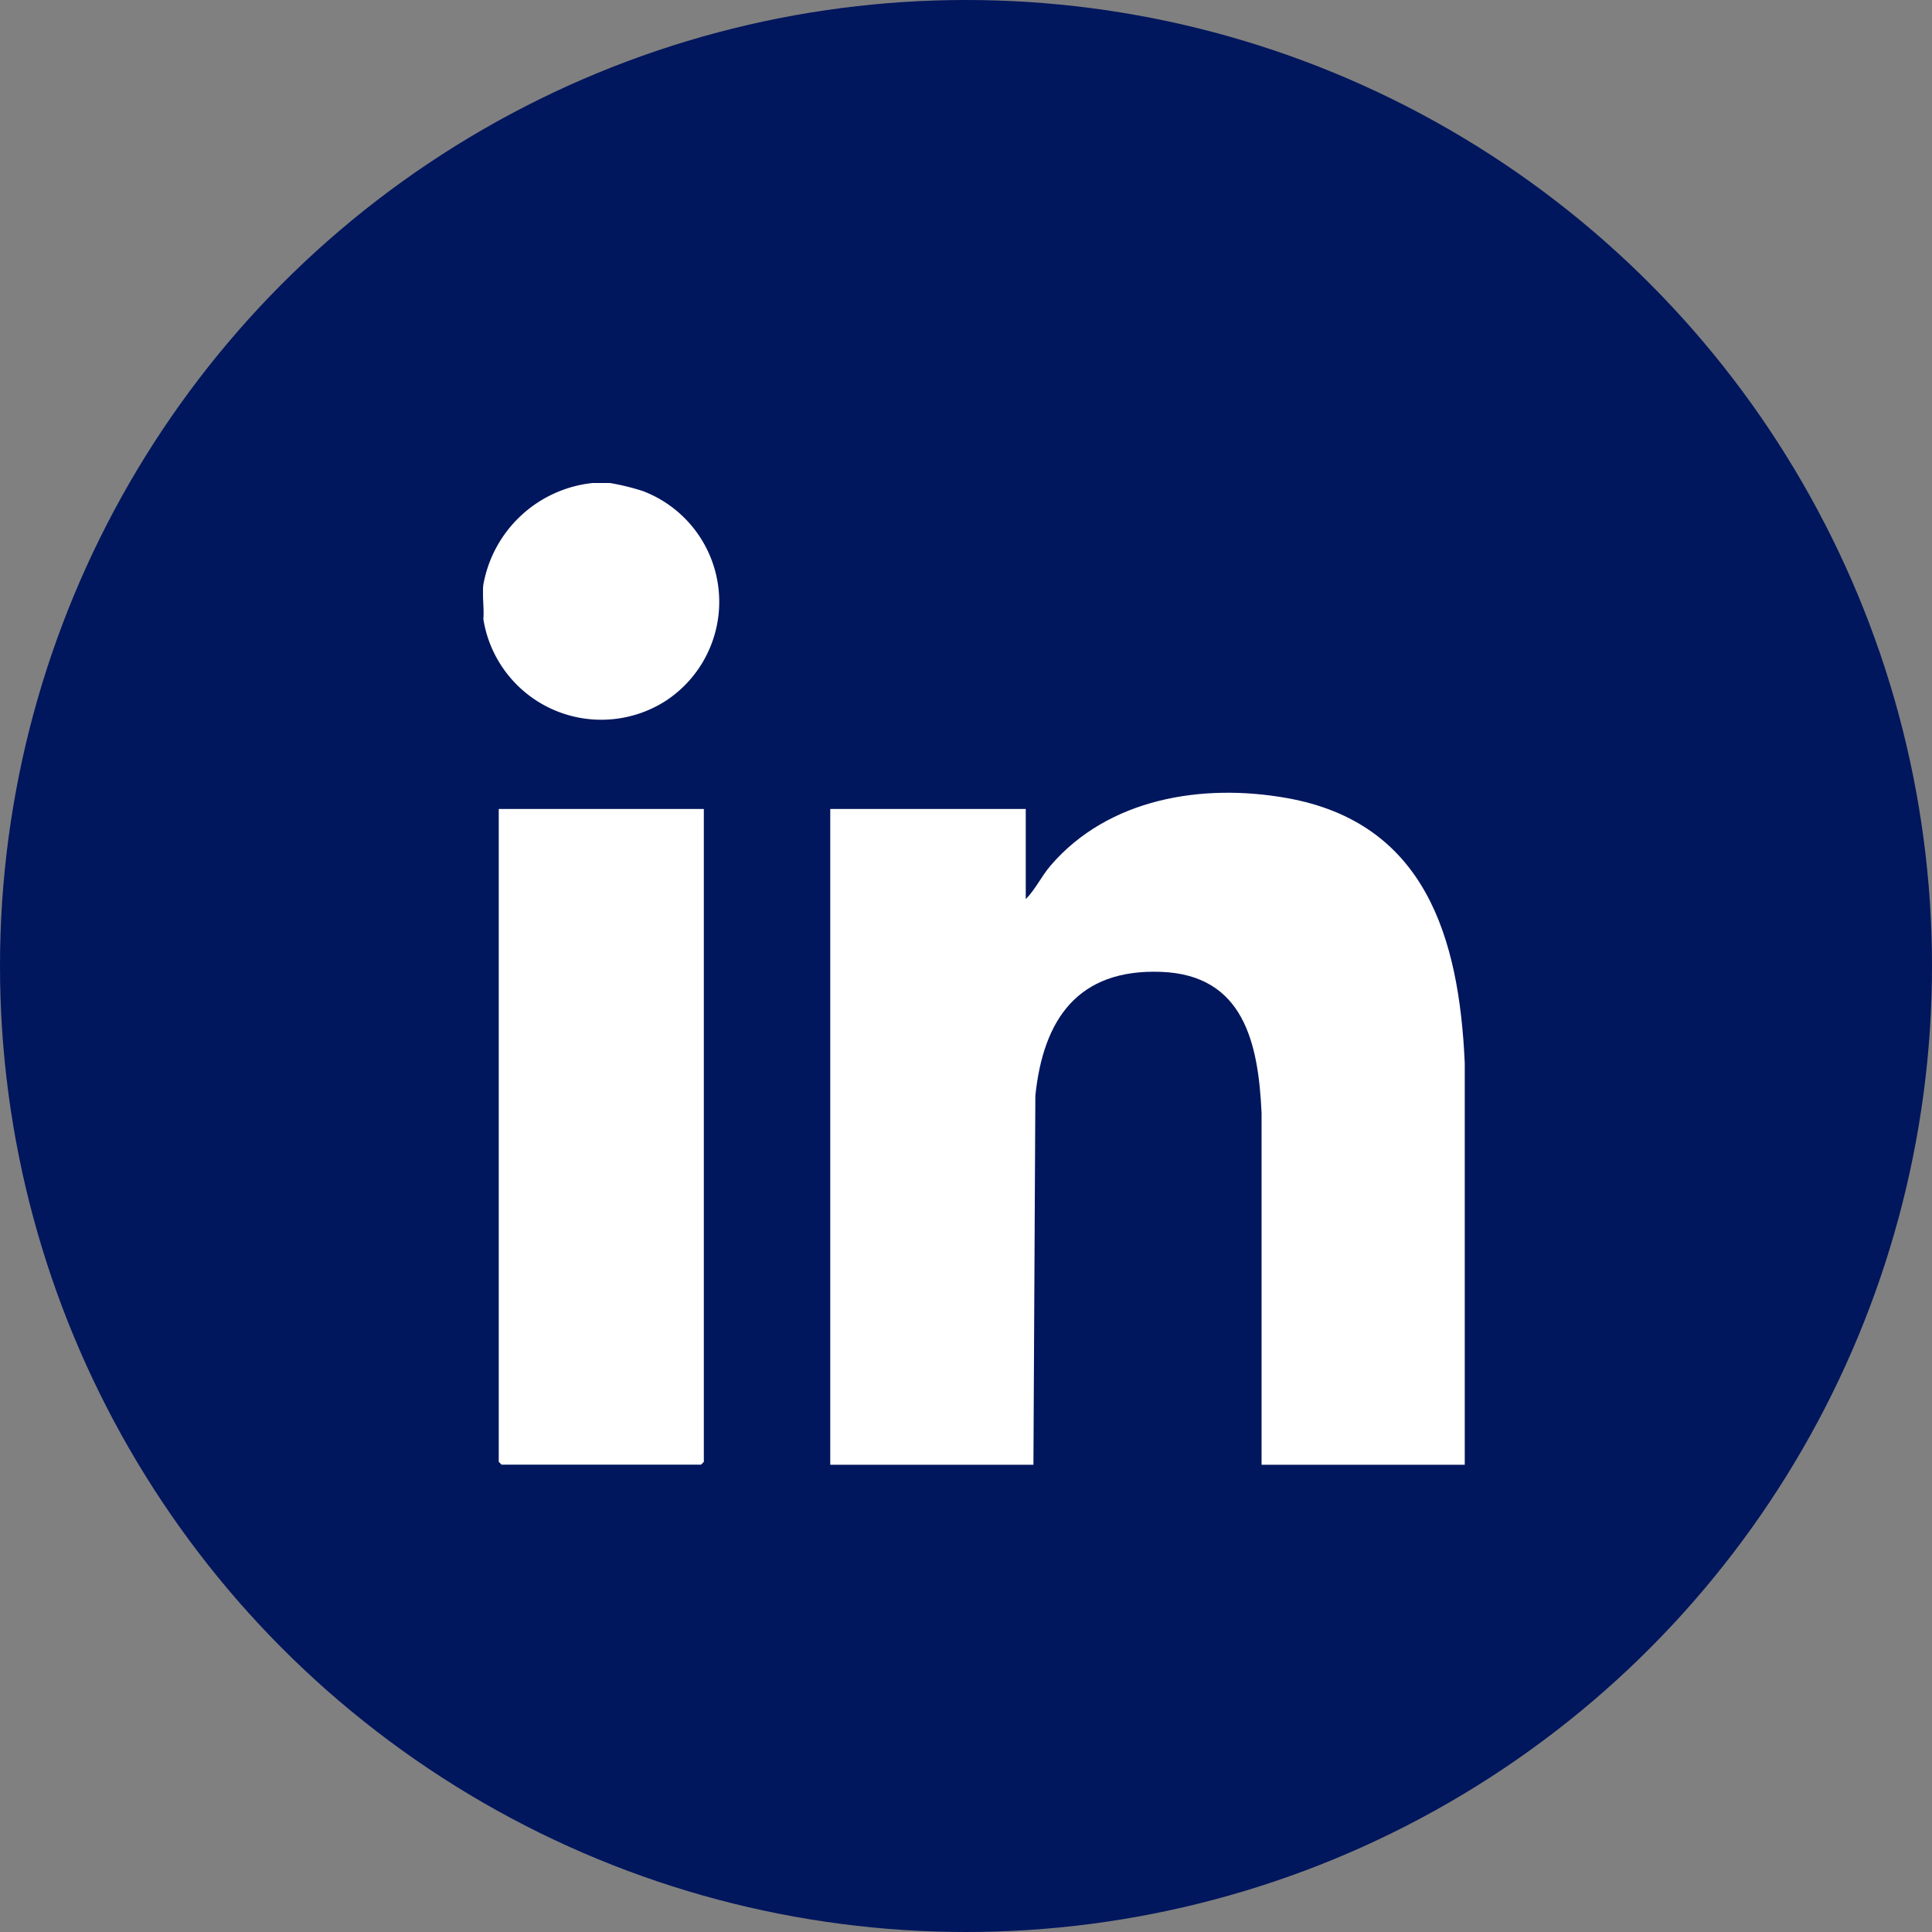
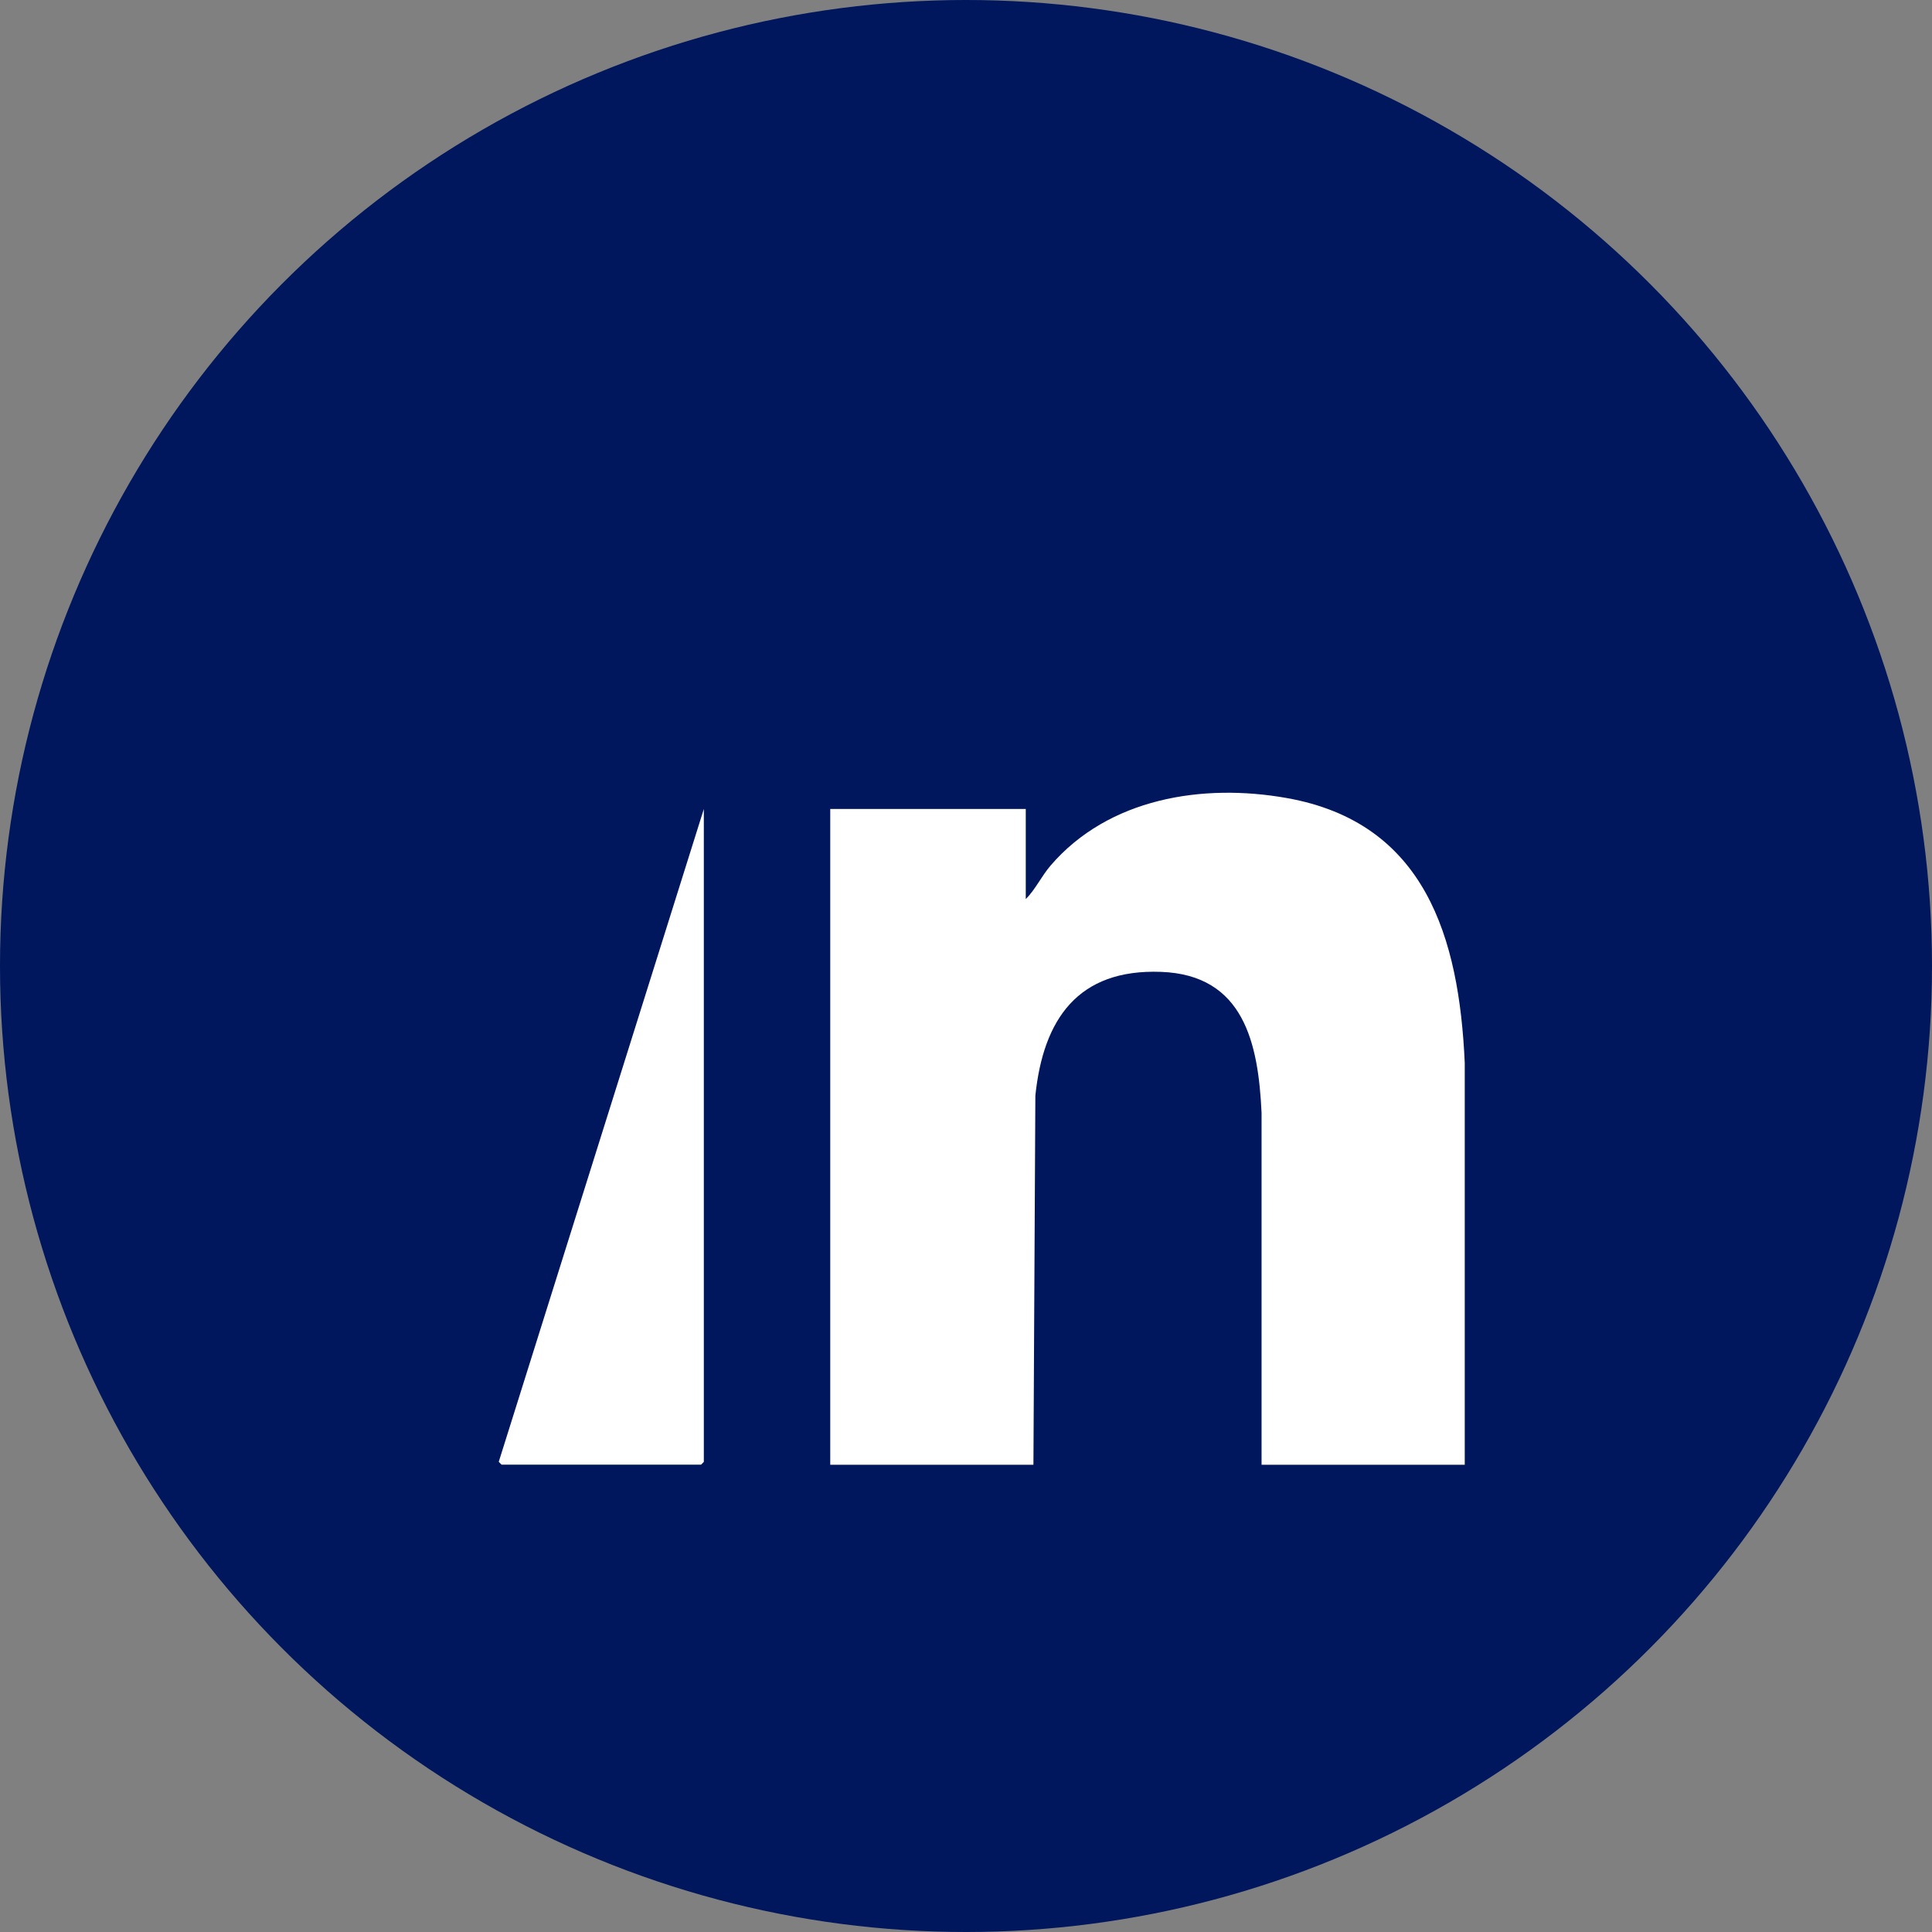
<svg xmlns="http://www.w3.org/2000/svg" width="60" height="60" viewBox="0 0 60 60">
  <rect x="0" y="0" width="60" height="60" fill="#808080" stroke="none" />
  <defs>
    <clipPath id="clip-path">
      <rect id="Rectangle_58540" data-name="Rectangle 58540" width="30.492" height="30.489" fill="#fff" />
    </clipPath>
  </defs>
  <g id="linkedin" transform="translate(-61 -2036.53)">
    <circle id="Ellipse_101" data-name="Ellipse 101" cx="30" cy="30" r="30" transform="translate(61 2036.53)" fill="#00165d" />
    <g id="Group_145623" data-name="Group 145623" transform="translate(76 2051.53)">
      <g id="Group_145622" data-name="Group 145622" transform="translate(0 0)" clip-path="url(#clip-path)">
-         <path id="Path_92045" data-name="Path 92045" d="M3.941,0A7.3,7.3,0,0,1,4.969.252a3.679,3.679,0,0,1,.742,6.49,3.708,3.708,0,0,1-5.7-2.515c.029-.341-.04-.739,0-1.072A3.859,3.859,0,0,1,3.406,0Z" transform="translate(0 0)" fill="#fff" />
        <path id="Path_92046" data-name="Path 92046" d="M44.355,42.854H38.045l0-10.93c-.1-2.157-.547-4.283-3.125-4.377s-3.654,1.471-3.9,3.844l-.06,11.463h-6.31V22.488h6.072v2.8c.3-.3.484-.708.772-1.044,1.8-2.092,4.719-2.561,7.335-2.095,4.3.765,5.353,4.334,5.526,8.227Z" transform="translate(-13.866 -12.365)" fill="#fff" />
-         <path id="Path_92047" data-name="Path 92047" d="M7.487,23.137V43.413L7.4,43.5H1.207l-.089-.089V23.137Z" transform="translate(-0.629 -13.013)" fill="#fff" />
+         <path id="Path_92047" data-name="Path 92047" d="M7.487,23.137V43.413L7.4,43.5H1.207l-.089-.089Z" transform="translate(-0.629 -13.013)" fill="#fff" />
      </g>
    </g>
  </g>
</svg>